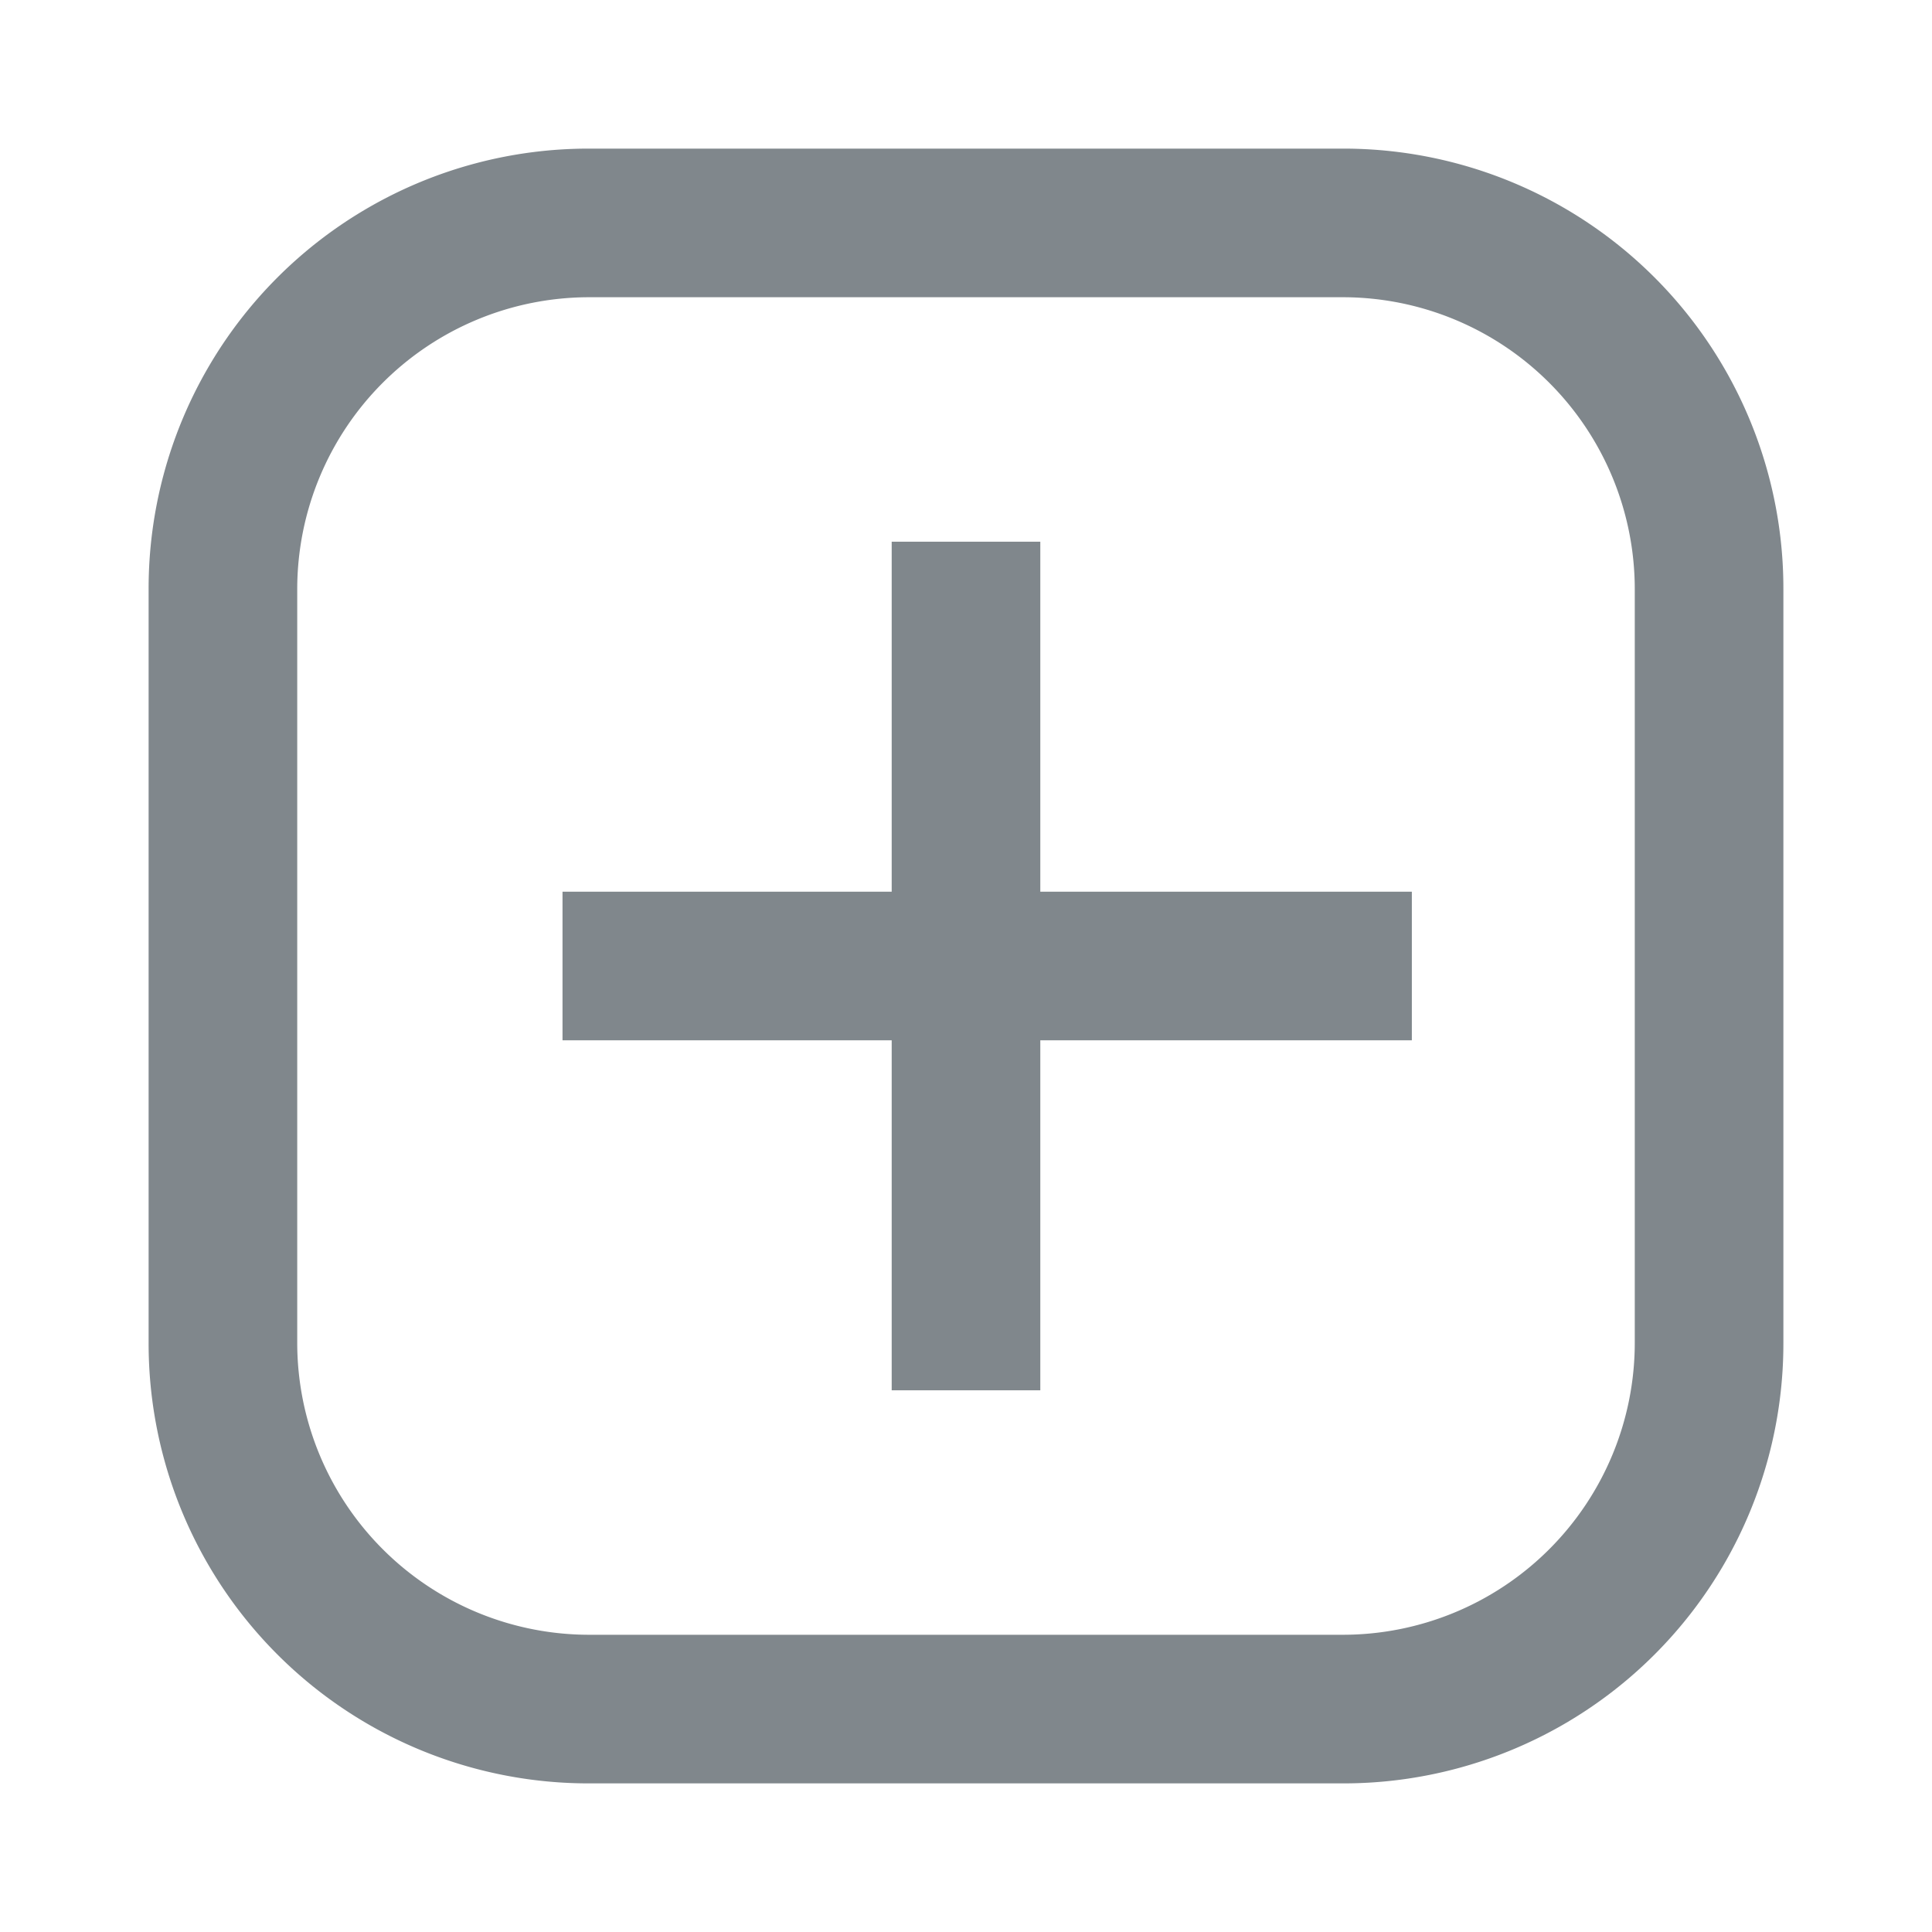
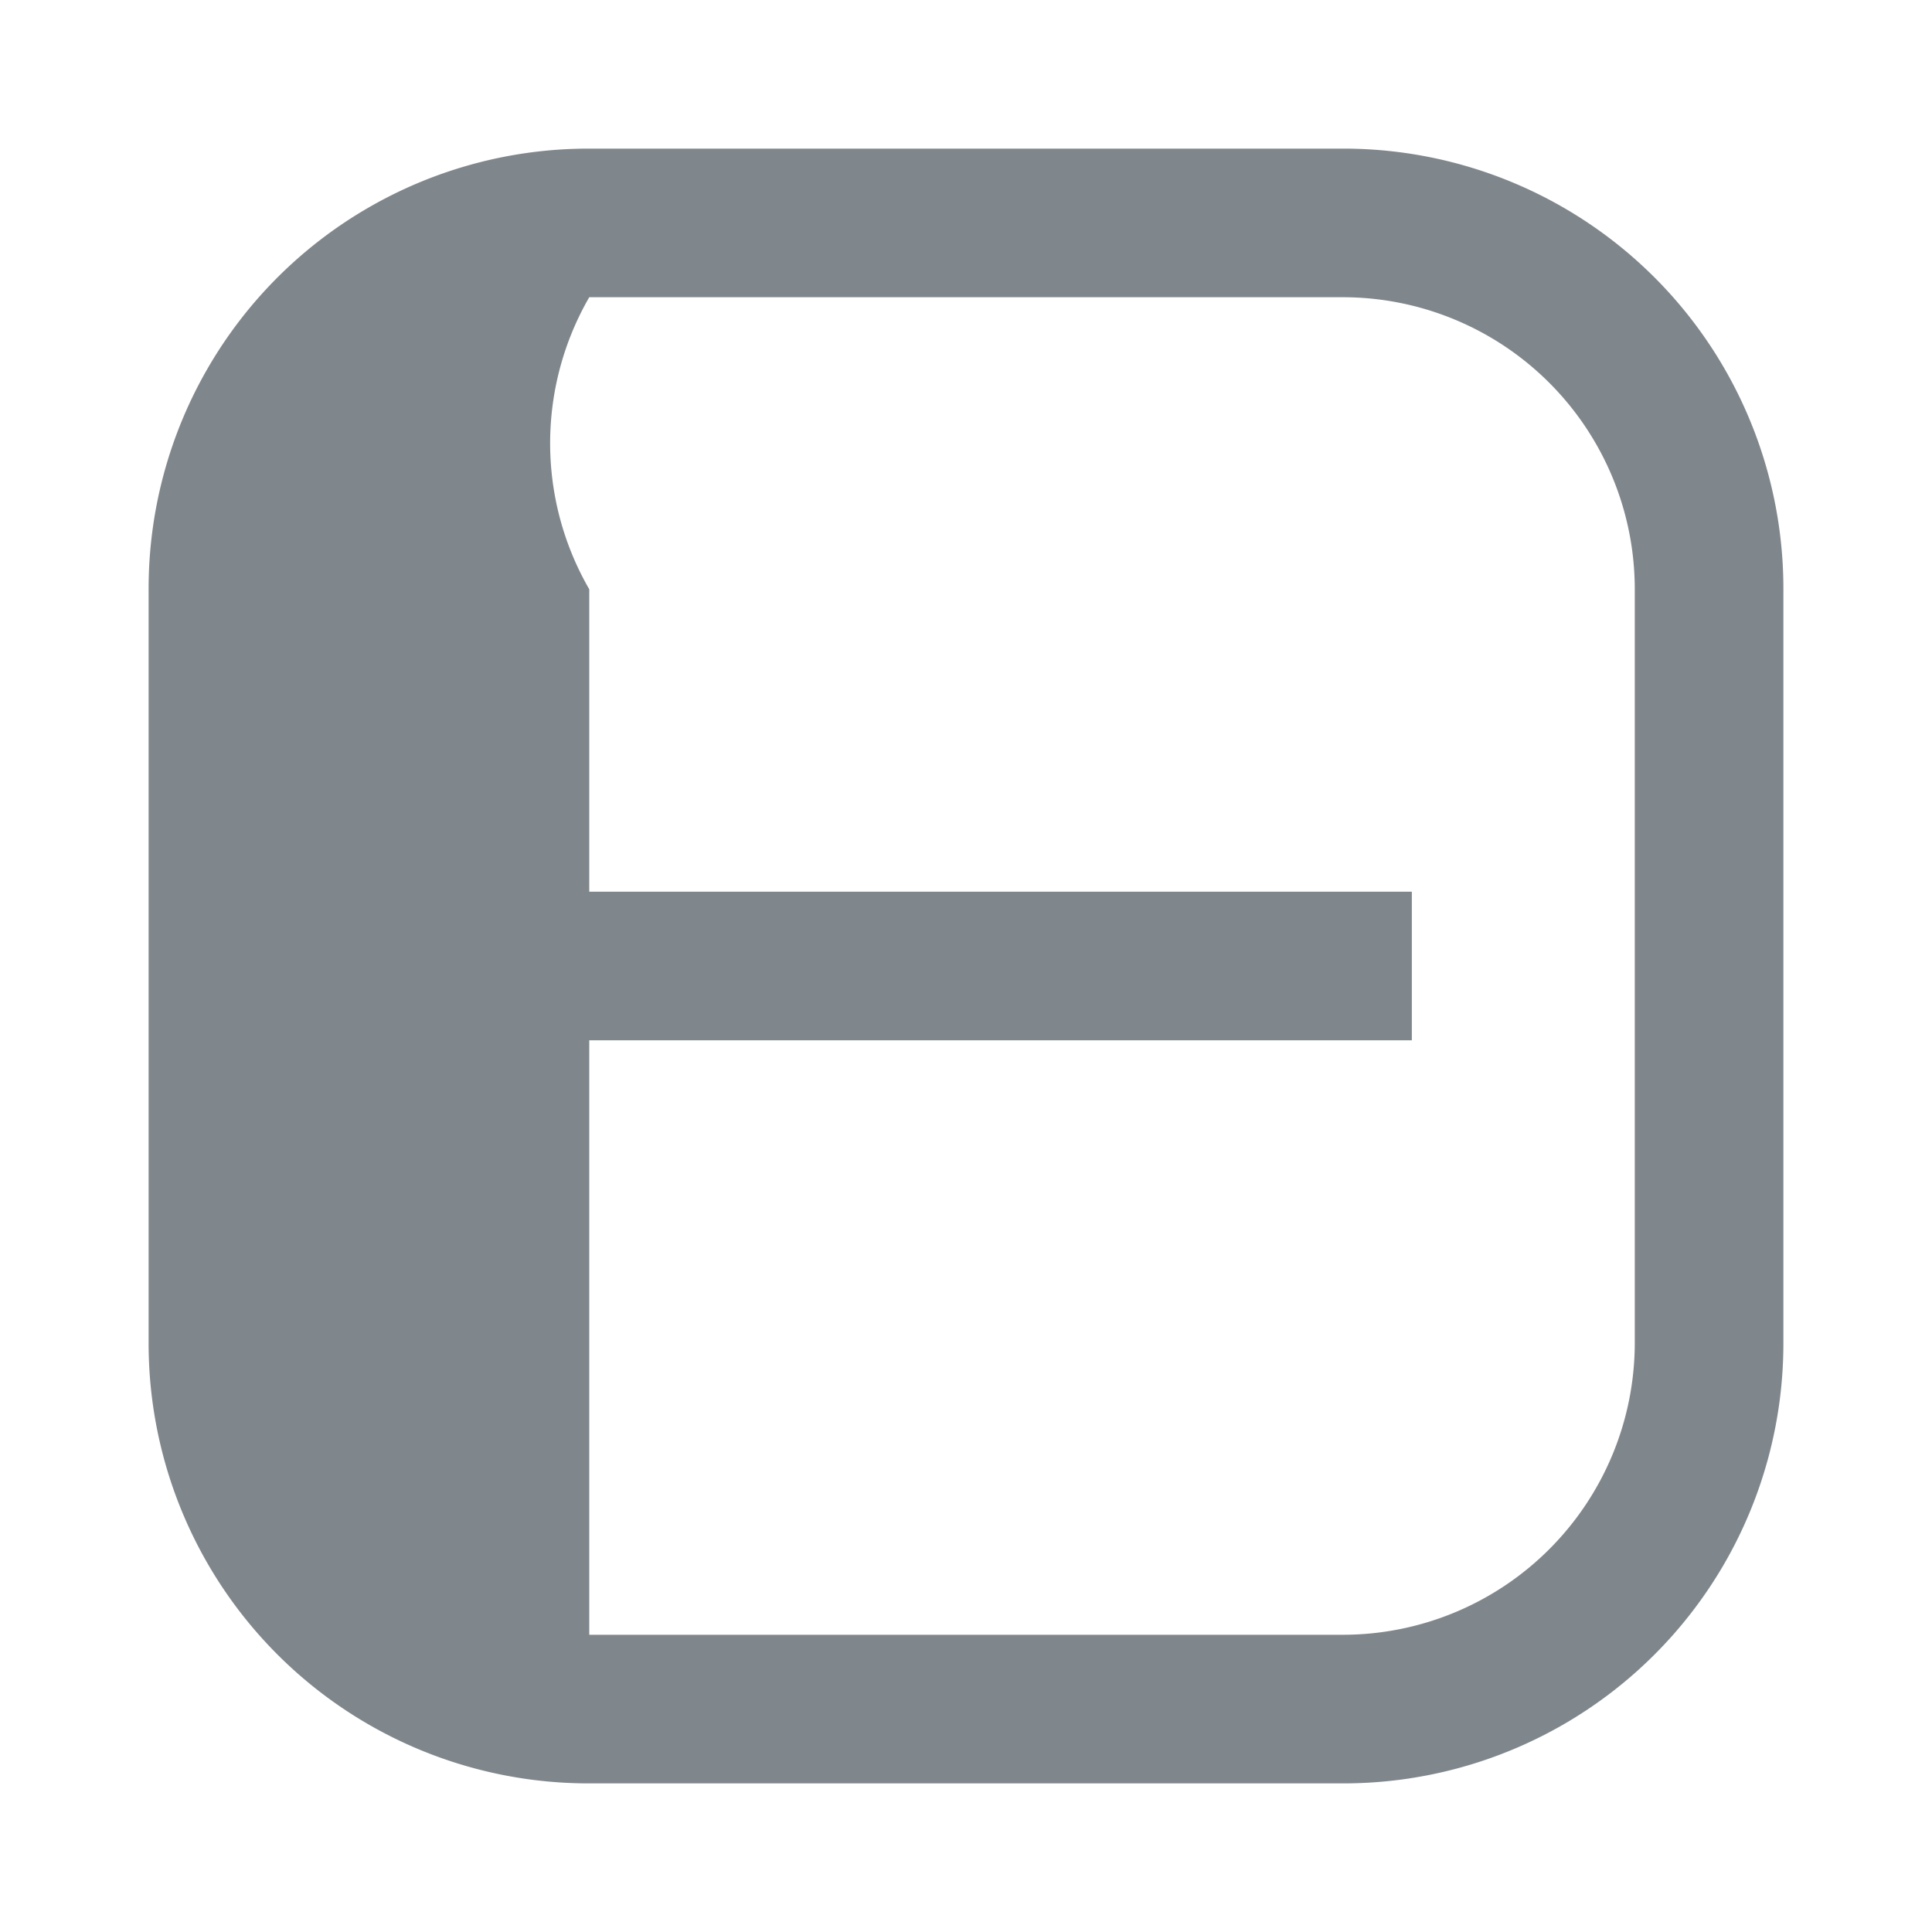
<svg xmlns="http://www.w3.org/2000/svg" viewBox="0 0 26 26">
  <defs>
    <style>.cls-1{fill:none;}.cls-2{clip-path:url(#clip-path);}.cls-3{fill:#1e2027;}.cls-4{fill:#e5ecf1;stroke:#80878c;stroke-miterlimit:10;stroke-width:2px;}.cls-5{fill:#80878c;}</style>
    <clipPath id="clip-path">
      <circle class="cls-1" cx="-25" cy="26" r="13" />
    </clipPath>
  </defs>
  <g id="Layer_2" data-name="Layer 2">
    <g class="cls-2">
      <rect class="cls-3" x="-48.98" y="12.34" width="51" height="6" />
    </g>
    <line class="cls-4" x1="7.57" y1="13" x2="19" y2="13" />
-     <line class="cls-4" x1="13" y1="18.71" x2="13" y2="7.29" />
-     <path class="cls-5" d="M18.07,4A3.93,3.93,0,0,1,22,7.93V18.07A3.93,3.93,0,0,1,18.07,22H7.93A3.93,3.93,0,0,1,4,18.07V7.93A3.93,3.93,0,0,1,7.93,4H18.07m0-2H7.93A5.92,5.92,0,0,0,2,7.93V18.07A5.92,5.92,0,0,0,7.93,24H18.07A5.92,5.92,0,0,0,24,18.07V7.93A5.92,5.92,0,0,0,18.07,2Z" />
+     <path class="cls-5" d="M18.07,4A3.93,3.93,0,0,1,22,7.93V18.07A3.93,3.93,0,0,1,18.07,22H7.93V7.93A3.93,3.93,0,0,1,7.93,4H18.07m0-2H7.93A5.92,5.92,0,0,0,2,7.93V18.07A5.92,5.92,0,0,0,7.93,24H18.07A5.92,5.92,0,0,0,24,18.07V7.93A5.92,5.92,0,0,0,18.07,2Z" />
  </g>
</svg>